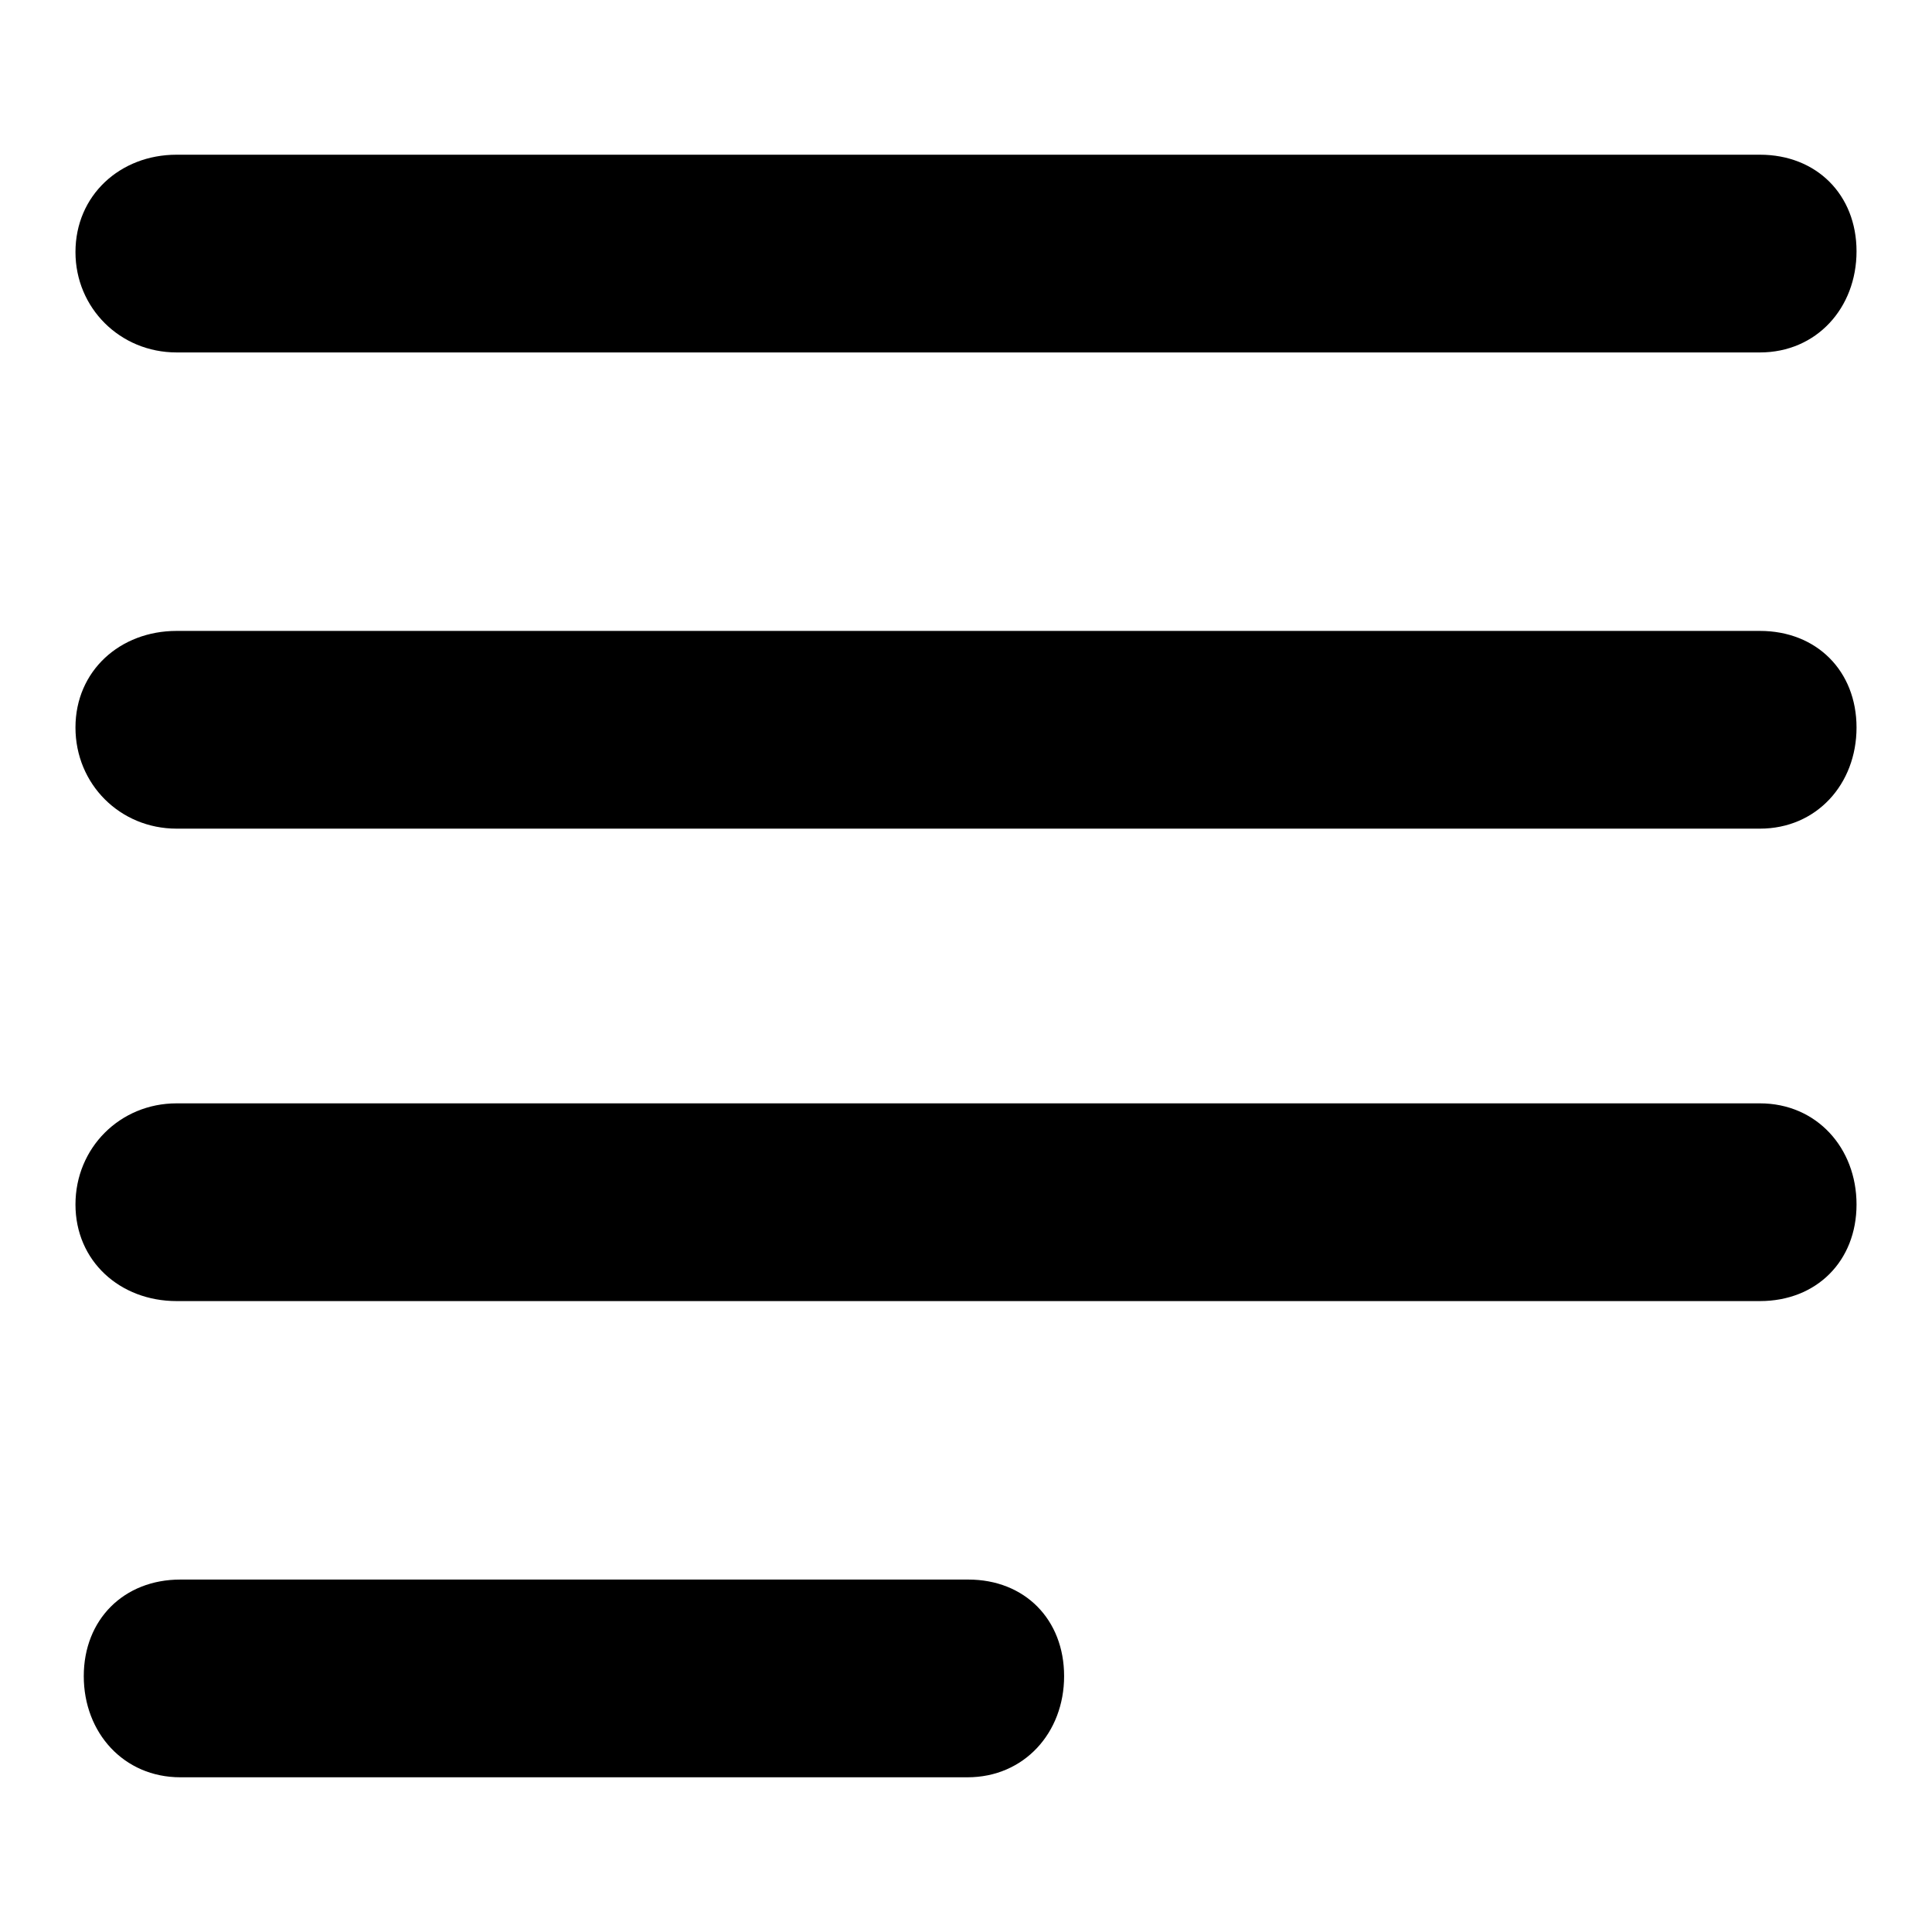
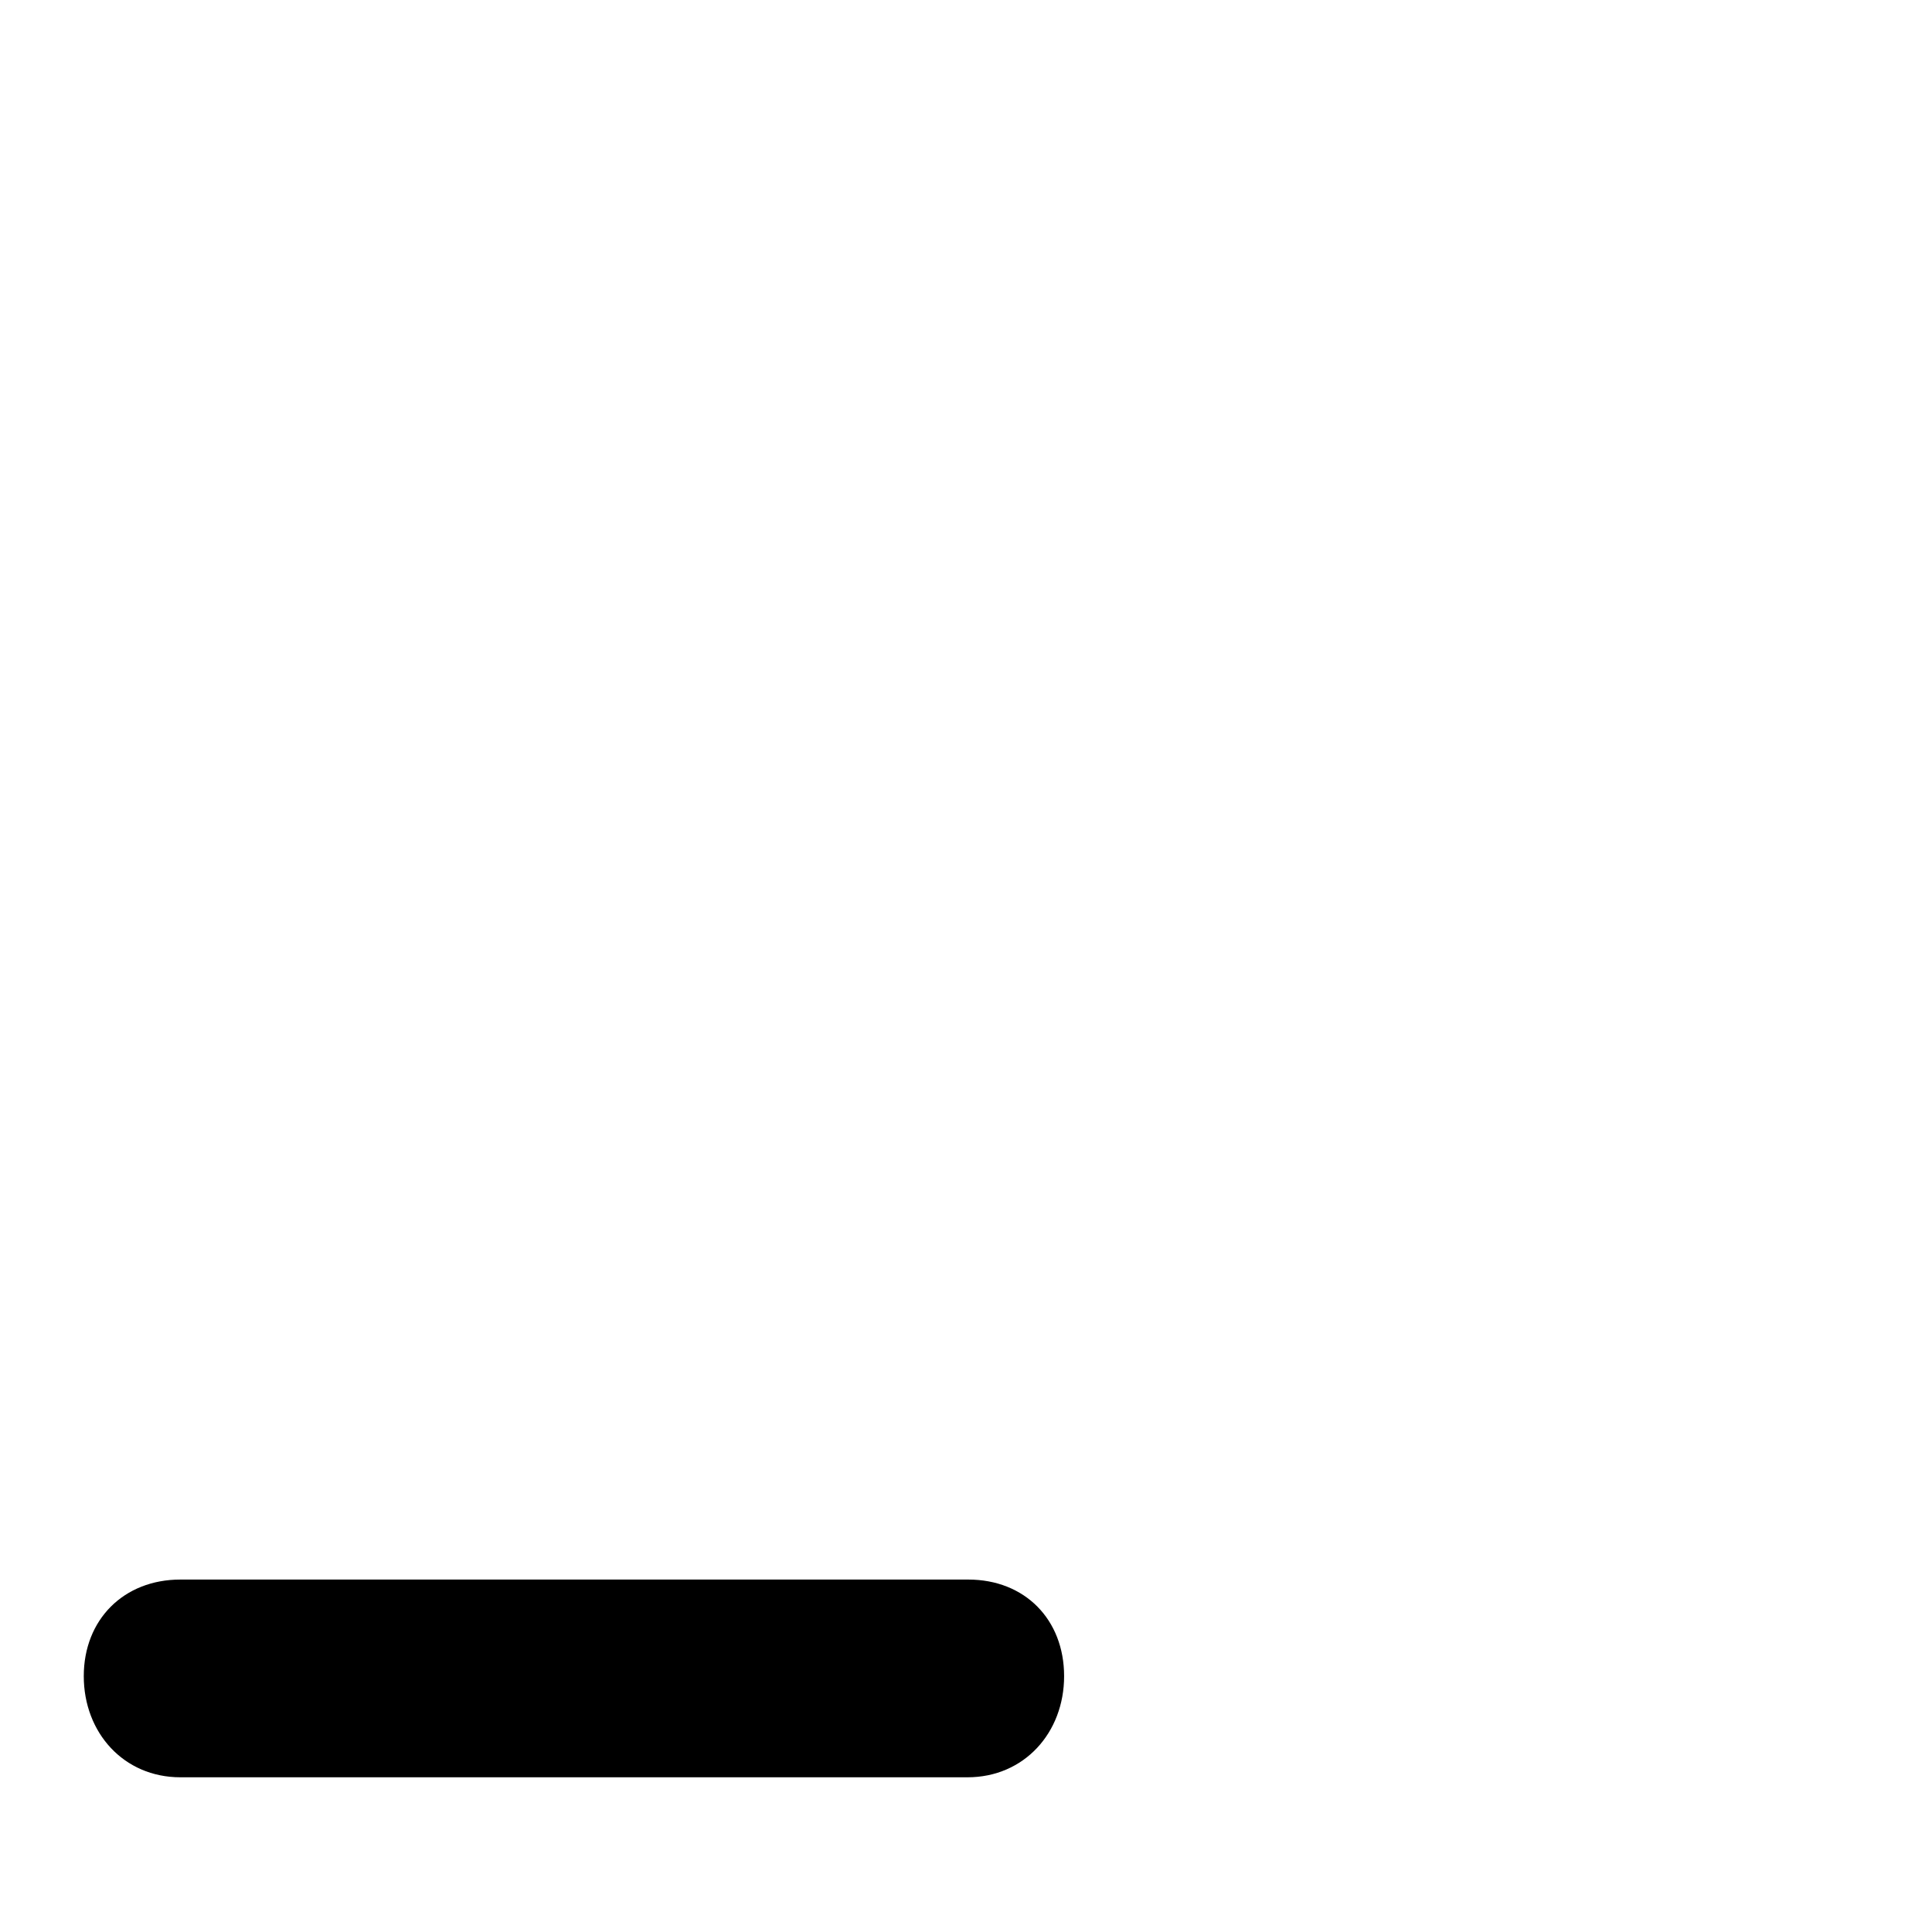
<svg xmlns="http://www.w3.org/2000/svg" version="1.1" x="0px" y="0px" viewBox="0 0 256 256" enable-background="new 0 0 256 256" xml:space="preserve">
  <g>
    <g>
      <g>
        <g>
-           <path fill="#000000" d="M23.4,46.7h209.8c7.5,0,12.8-5.9,12.8-13.4c0-7.5-5.3-12.8-12.8-12.8H23.4c-7.5,0-13.4,5.4-13.4,12.9C10,40.8,15.9,46.7,23.4,46.7z" />
          <path fill="#000000" d="M128.3,209.3H23.9c-7.5,0-12.8,5.3-12.8,12.8s5.3,13.4,12.8,13.4h104.3c7.5,0,12.8-5.9,12.8-13.4S135.8,209.3,128.3,209.3z" />
-           <path fill="#000000" d="M233.2,146.2H23.4c-7.5,0-13.4,5.9-13.4,13.4c0,7.5,5.9,12.8,13.4,12.8h209.8c7.5,0,12.8-5.3,12.8-12.8C246,152.1,240.7,146.2,233.2,146.2z" />
-           <path fill="#000000" d="M233.2,83.6H23.4c-7.5,0-13.4,5.3-13.4,12.8c0,7.5,5.9,13.4,13.4,13.4h209.8c7.5,0,12.8-5.9,12.8-13.4C246,88.9,240.7,83.6,233.2,83.6z" />
        </g>
      </g>
      <g />
      <g />
      <g />
      <g />
      <g />
      <g />
      <g />
      <g />
      <g />
      <g />
      <g />
      <g />
      <g />
      <g />
      <g />
    </g>
  </g>
</svg>